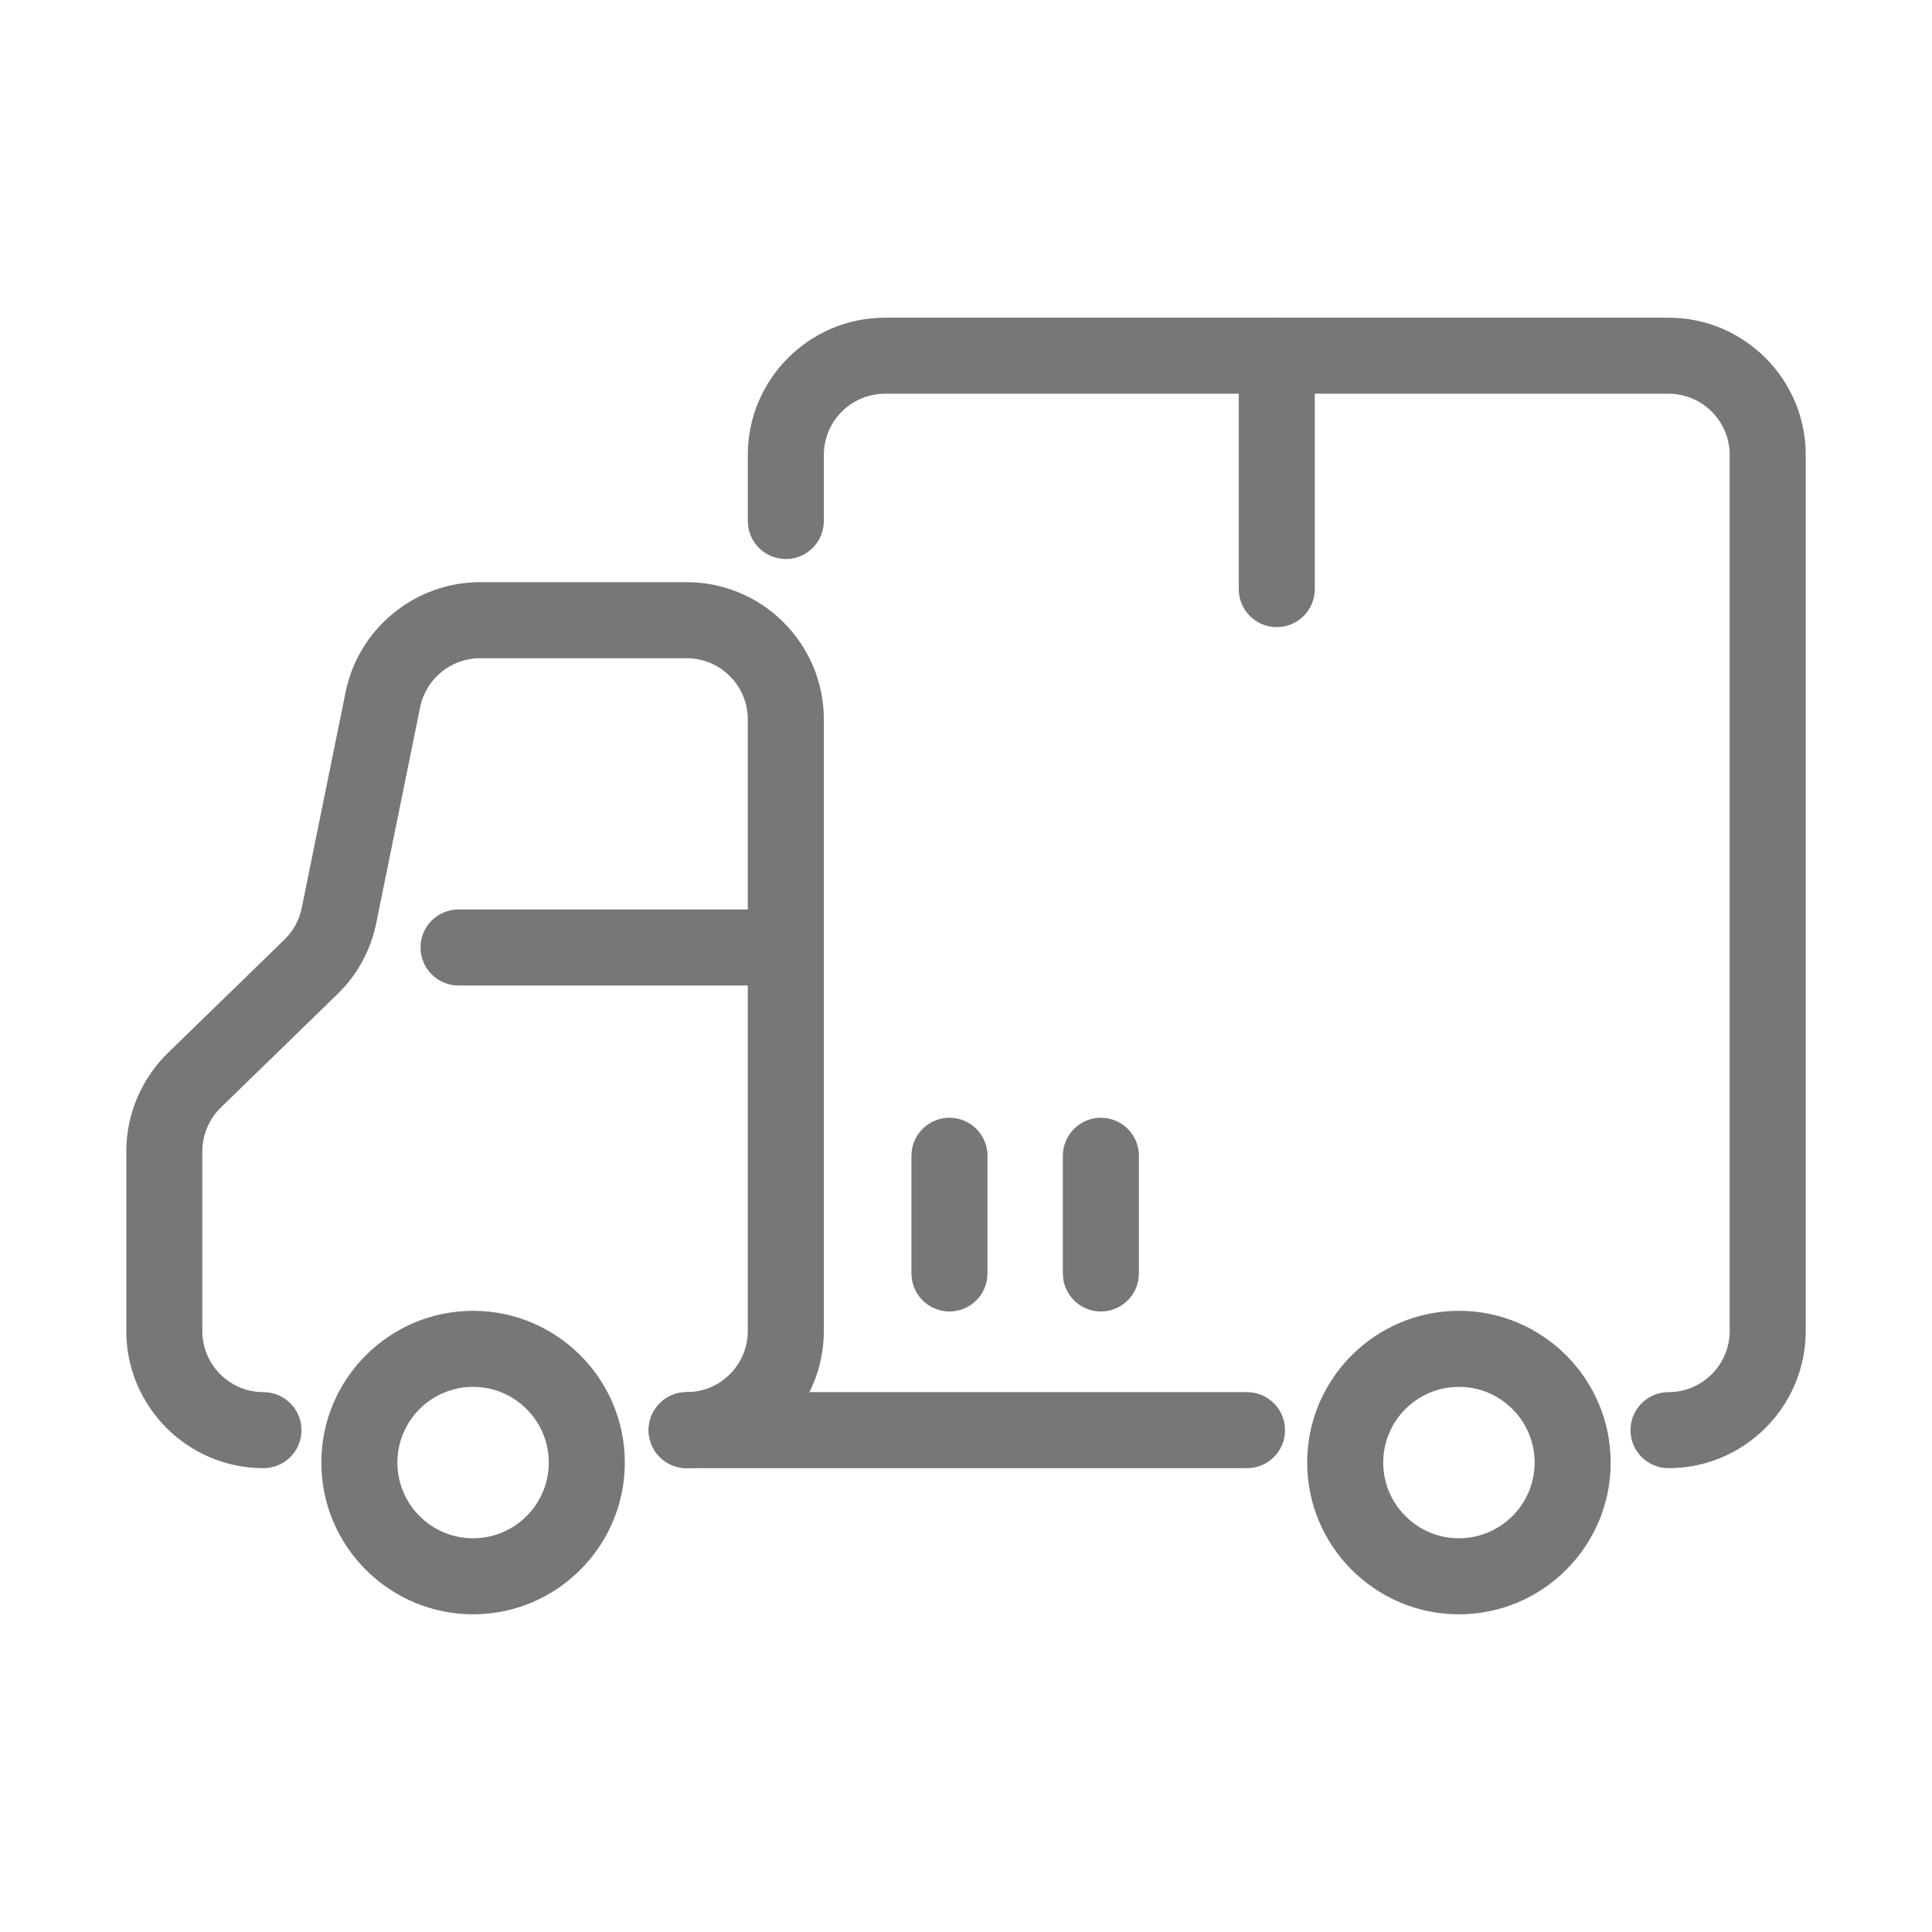
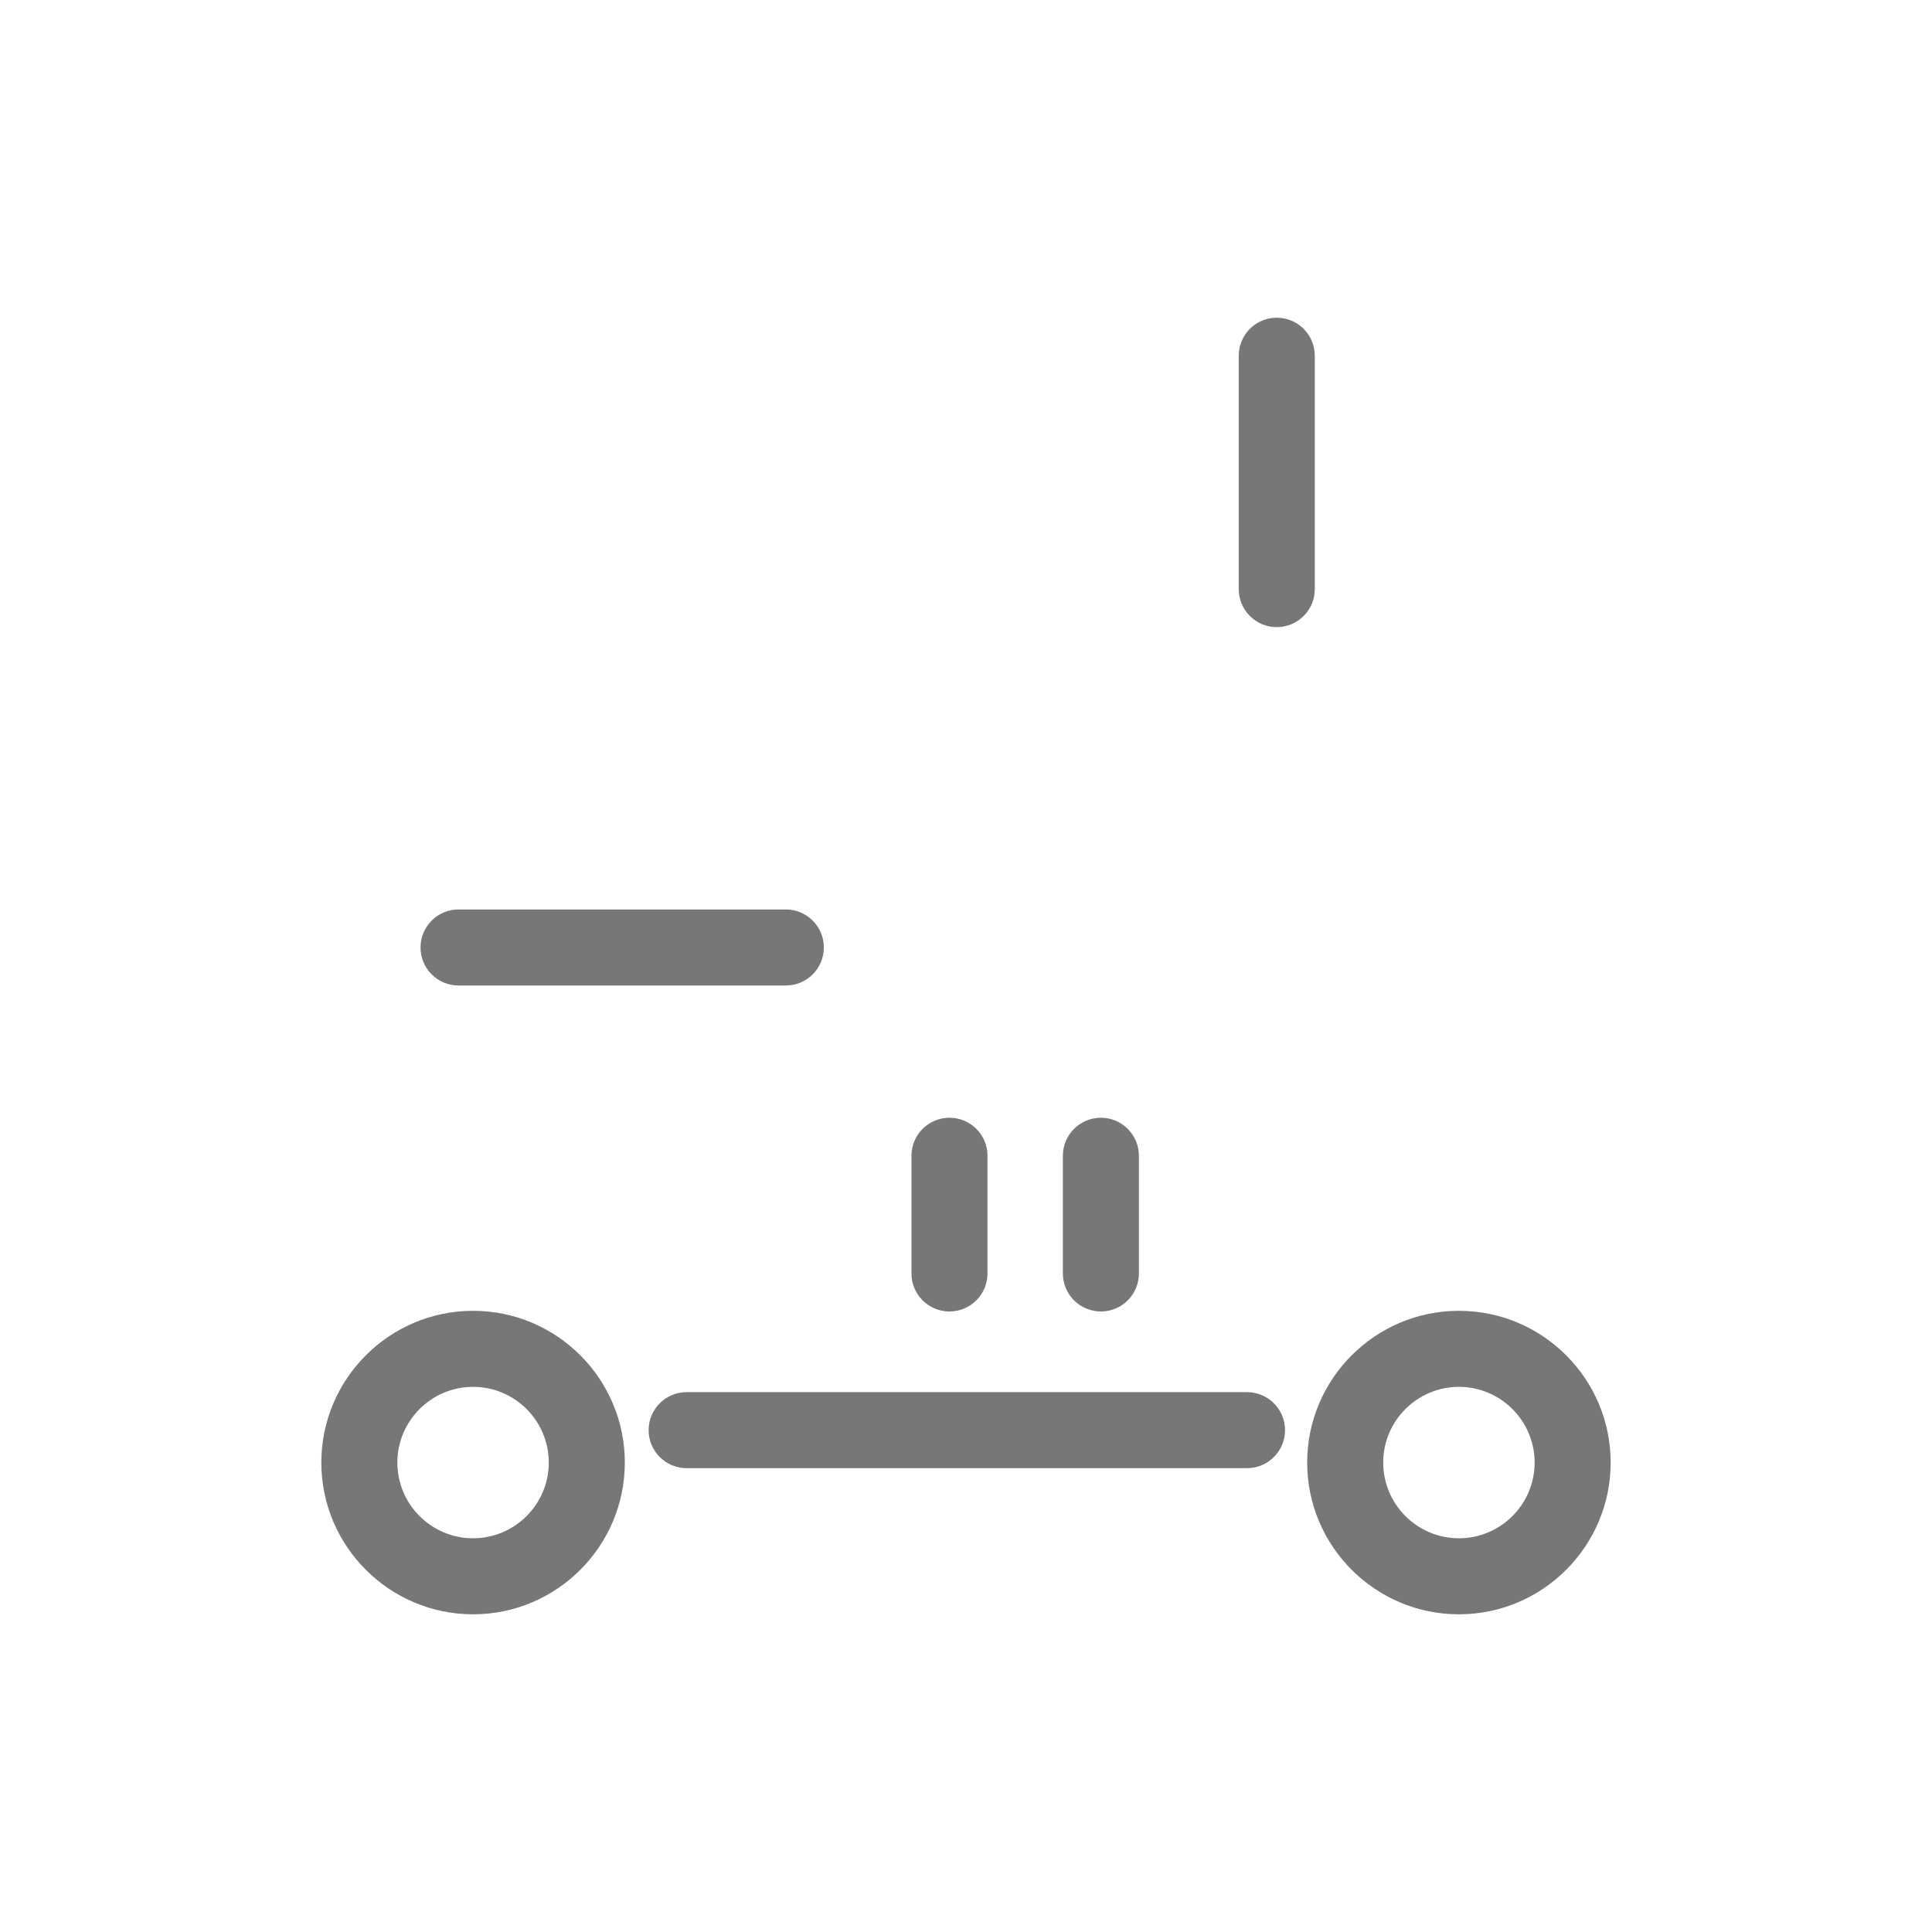
<svg xmlns="http://www.w3.org/2000/svg" version="1.1" id="레이어_1" x="0px" y="0px" width="584.393px" height="584.393px" viewBox="0 0 584.393 584.393" enable-background="new 0 0 584.393 584.393" xml:space="preserve">
  <g display="none">
    <path display="inline" fill="#777777" d="M292.197,294.196c-45.767,0-83-37.233-83-83s37.233-83,83-83c45.766,0,83,37.233,83,83   S337.962,294.196,292.197,294.196z M292.197,151.196c-33.084,0-60,26.916-60,60s26.916,60,60,60s60-26.916,60-60   S325.281,151.196,292.197,151.196z" />
    <path display="inline" fill="#777777" d="M428.197,505.796c-6.352,0-11.5-5.148-11.5-11.5v-74.801   c0-68.649-55.852-124.5-124.5-124.5c-68.649,0-124.5,55.851-124.5,124.5v74.801c0,6.352-5.149,11.5-11.5,11.5   c-6.352,0-11.5-5.148-11.5-11.5v-74.801c0-81.332,66.168-147.5,147.5-147.5c81.331,0,147.5,66.168,147.5,147.5v74.801   C439.697,500.648,434.547,505.796,428.197,505.796z" />
-     <path display="inline" fill="#777777" d="M292.197,547.296c-140.663,0-255.101-114.438-255.101-255.101   c0-68.122,26.54-132.179,74.731-180.369c48.19-48.19,112.247-74.73,180.369-74.73c63.906,0,125.119,23.8,172.361,67.015   c4.687,4.287,5.01,11.561,0.724,16.247c-4.287,4.687-11.562,5.01-16.247,0.724c-42.992-39.327-98.691-60.985-156.838-60.985   c-127.98,0-232.101,104.119-232.101,232.1s104.12,232.101,232.101,232.101s232.1-104.12,232.1-232.101   c0-48.669-14.924-95.288-43.158-134.815c-3.691-5.169-2.494-12.351,2.674-16.043c5.17-3.69,12.352-2.494,16.043,2.674   c31.036,43.452,47.441,94.693,47.441,148.185C547.296,432.859,432.859,547.296,292.197,547.296z" />
+     <path display="inline" fill="#777777" d="M292.197,547.296c-140.663,0-255.101-114.438-255.101-255.101   c0-68.122,26.54-132.179,74.731-180.369c48.19-48.19,112.247-74.73,180.369-74.73c63.906,0,125.119,23.8,172.361,67.015   c4.687,4.287,5.01,11.561,0.724,16.247c-4.287,4.687-11.562,5.01-16.247,0.724c-42.992-39.327-98.691-60.985-156.838-60.985   c-127.98,0-232.101,104.119-232.101,232.1s104.12,232.101,232.101,232.101s232.1-104.12,232.1-232.101   c0-48.669-14.924-95.288-43.158-134.815c-3.691-5.169-2.494-12.351,2.674-16.043c5.17-3.69,12.352-2.494,16.043,2.674   c31.036,43.452,47.441,94.693,47.441,148.185z" />
  </g>
  <g>
    <path fill="#777777" d="M386.197,189.697c-6.352,0-11.5-5.148-11.5-11.5v-70.601c0-6.352,5.148-11.5,11.5-11.5   c6.351,0,11.5,5.148,11.5,11.5v70.601C397.697,184.548,392.547,189.697,386.197,189.697z" />
    <path fill="#777777" d="M287.197,396.698c-6.352,0-11.5-5.148-11.5-11.5v-35.602c0-6.352,5.148-11.5,11.5-11.5   c6.351,0,11.5,5.148,11.5,11.5v35.602C298.697,391.549,293.547,396.698,287.197,396.698z" />
    <path fill="#777777" d="M332.997,396.698c-6.352,0-11.5-5.148-11.5-11.5v-35.602c0-6.352,5.148-11.5,11.5-11.5   c6.351,0,11.5,5.148,11.5,11.5v35.602C344.497,391.549,339.347,396.698,332.997,396.698z" />
-     <path fill="#777777" d="M207.697,444.096c-6.352,0-11.5-5.148-11.5-11.5s5.148-11.5,11.5-11.5c10.201,0,18.5-8.299,18.5-18.5v-185   c0-10.201-8.299-18.5-18.5-18.5h-62.484c-8.76,0-16.384,6.231-18.129,14.816l-13.273,65.301   c-1.669,8.212-5.727,15.642-11.734,21.483l-35.277,34.31c-3.561,3.462-5.602,8.296-5.602,13.262v54.328   c0,10.201,8.299,18.5,18.5,18.5c6.351,0,11.5,5.148,11.5,11.5s-5.149,11.5-11.5,11.5c-22.884,0-41.5-18.617-41.5-41.5v-54.328   c0-11.141,4.58-21.984,12.566-29.75l35.276-34.31c2.679-2.604,4.487-5.916,5.231-9.577l13.273-65.301   c3.914-19.257,21.018-33.234,40.668-33.234h62.484c22.883,0,41.5,18.617,41.5,41.5v185   C249.197,425.479,230.58,444.096,207.697,444.096z" />
    <path fill="#777777" d="M377.197,444.096h-169.5c-6.352,0-11.5-5.148-11.5-11.5s5.148-11.5,11.5-11.5h169.5   c6.351,0,11.5,5.148,11.5,11.5S383.547,444.096,377.197,444.096z" />
-     <path fill="#777777" d="M504.697,444.096c-6.352,0-11.5-5.148-11.5-11.5s5.148-11.5,11.5-11.5c10.201,0,18.5-8.299,18.5-18.5v-265   c0-10.201-8.299-18.5-18.5-18.5h-237c-10.201,0-18.5,8.299-18.5,18.5v20c0,6.352-5.149,11.5-11.5,11.5   c-6.352,0-11.5-5.148-11.5-11.5v-20c0-22.883,18.616-41.5,41.5-41.5h237c22.883,0,41.5,18.617,41.5,41.5v265   C546.197,425.479,527.58,444.096,504.697,444.096z" />
    <path fill="#777777" d="M237.697,298.096h-99c-6.352,0-11.5-5.148-11.5-11.5s5.148-11.5,11.5-11.5h99c6.351,0,11.5,5.148,11.5,11.5   S244.047,298.096,237.697,298.096z" />
    <path fill="#777777" d="M143.096,488.297c-25.309,0-45.899-20.592-45.899-45.9s20.591-45.9,45.899-45.9   c25.31,0,45.9,20.592,45.9,45.9S168.406,488.297,143.096,488.297z M143.096,419.497c-12.627,0-22.899,10.273-22.899,22.9   s10.272,22.9,22.899,22.9s22.9-10.273,22.9-22.9S155.723,419.497,143.096,419.497z" />
    <path fill="#777777" d="M441.296,488.297c-25.309,0-45.899-20.592-45.899-45.9s20.591-45.9,45.899-45.9s45.9,20.592,45.9,45.9   S466.605,488.297,441.296,488.297z M441.296,419.497c-12.627,0-22.899,10.273-22.899,22.9s10.272,22.9,22.899,22.9   s22.9-10.273,22.9-22.9S453.923,419.497,441.296,419.497z" />
  </g>
</svg>